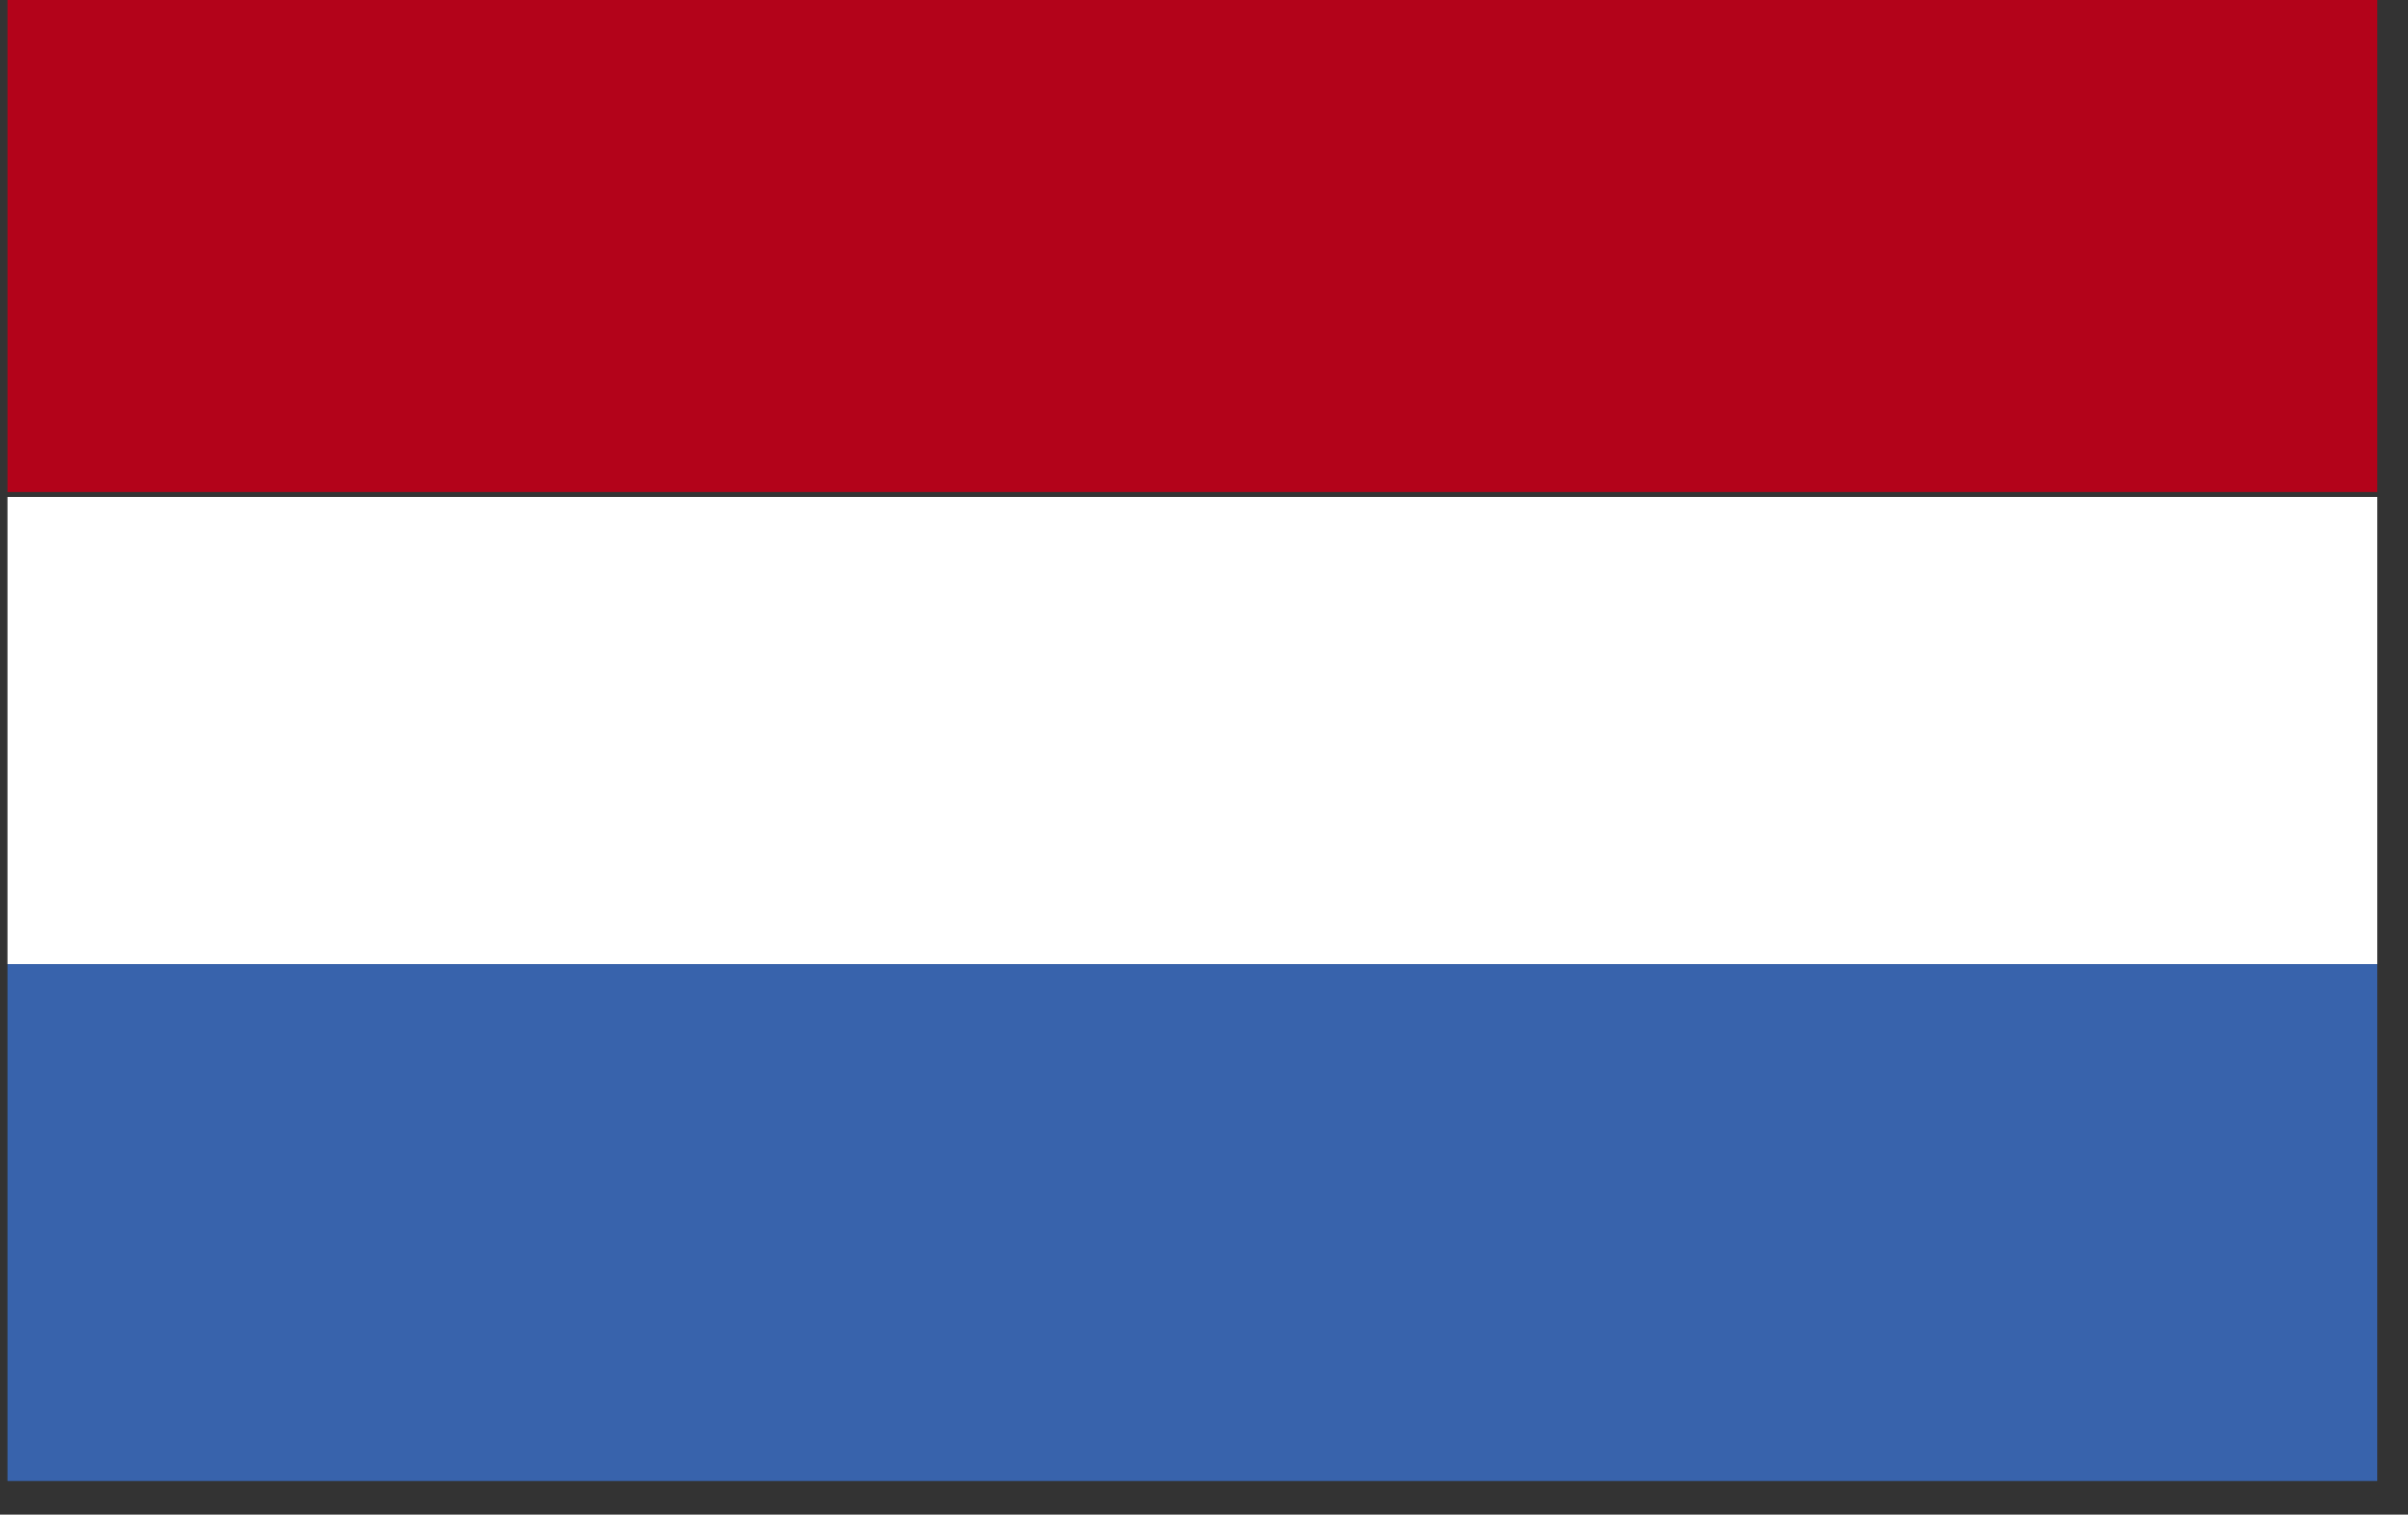
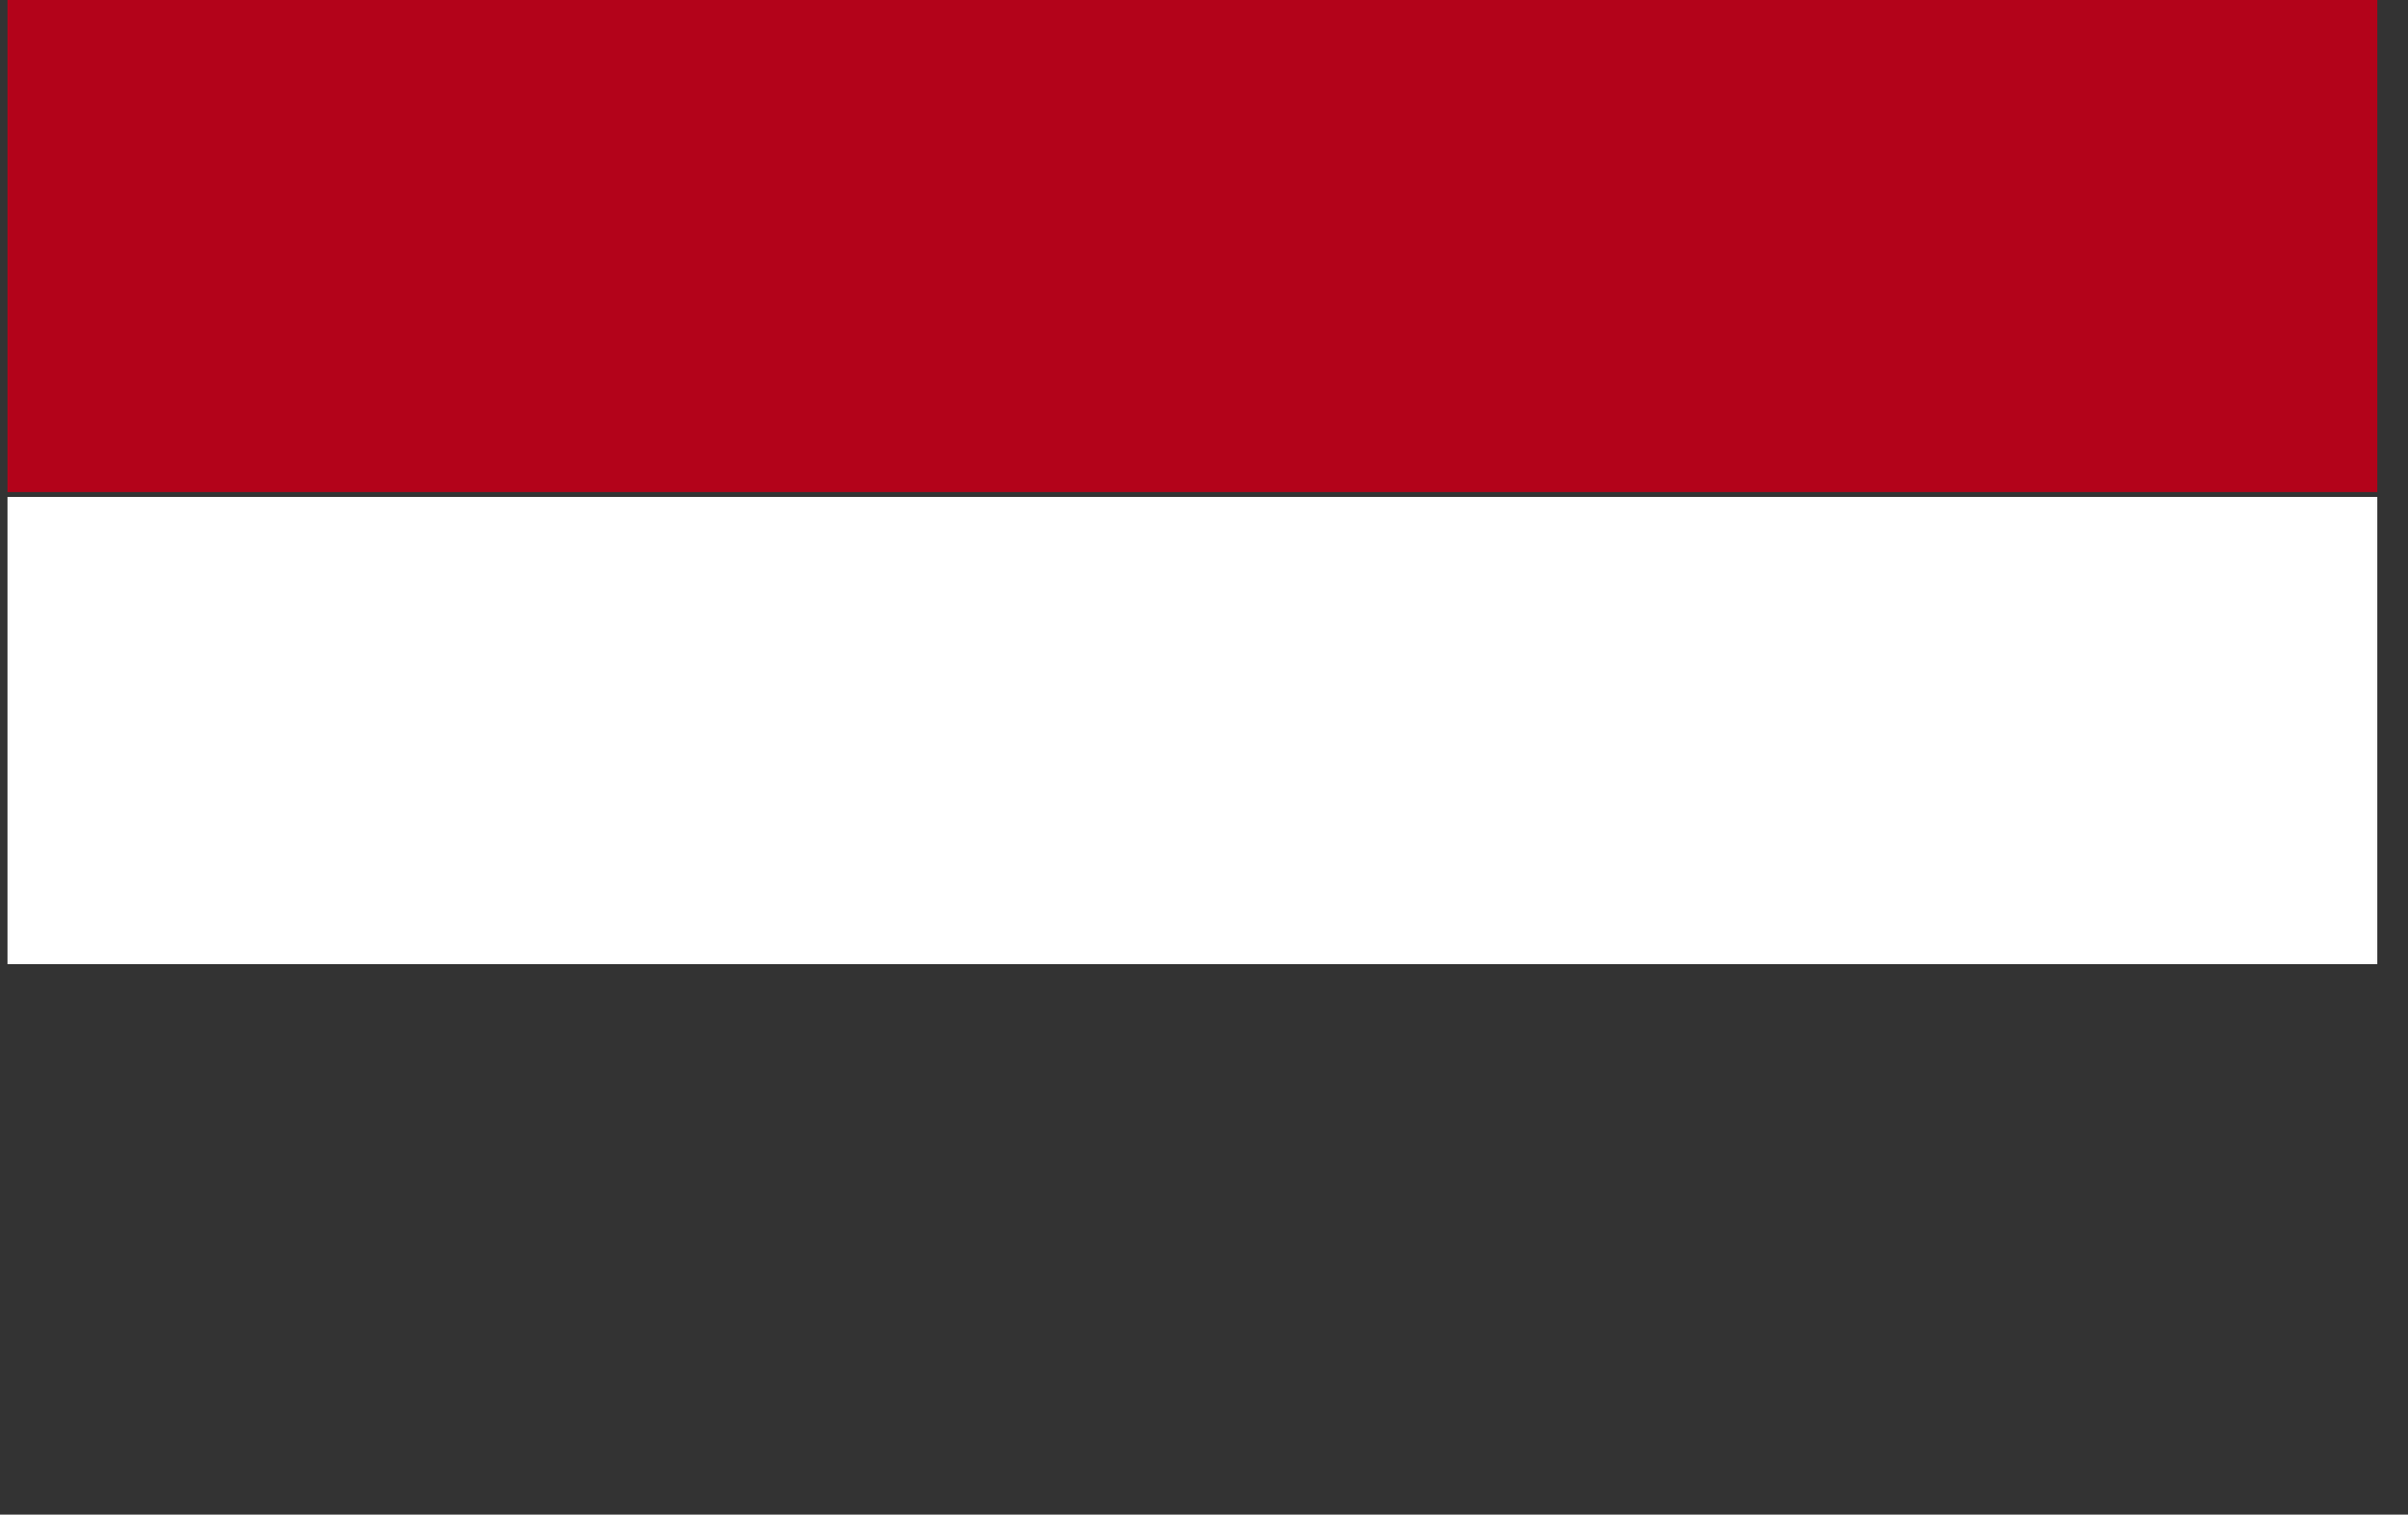
<svg xmlns="http://www.w3.org/2000/svg" width="62" height="39" viewBox="0 0 62 39" fill="none">
  <rect x="0" y="0" width="62" height="39" fill="#333333" stroke="none" />
  <path d="M61.209 0H0.193V12.669H61.209V0Z" fill="#B3031A" />
  <path d="M61.209 12.796H0.193V24.826H61.209V12.796Z" fill="white" />
-   <path d="M61.209 24.826H0.193V38.135H61.209V24.826Z" fill="#3863AC" />
</svg>